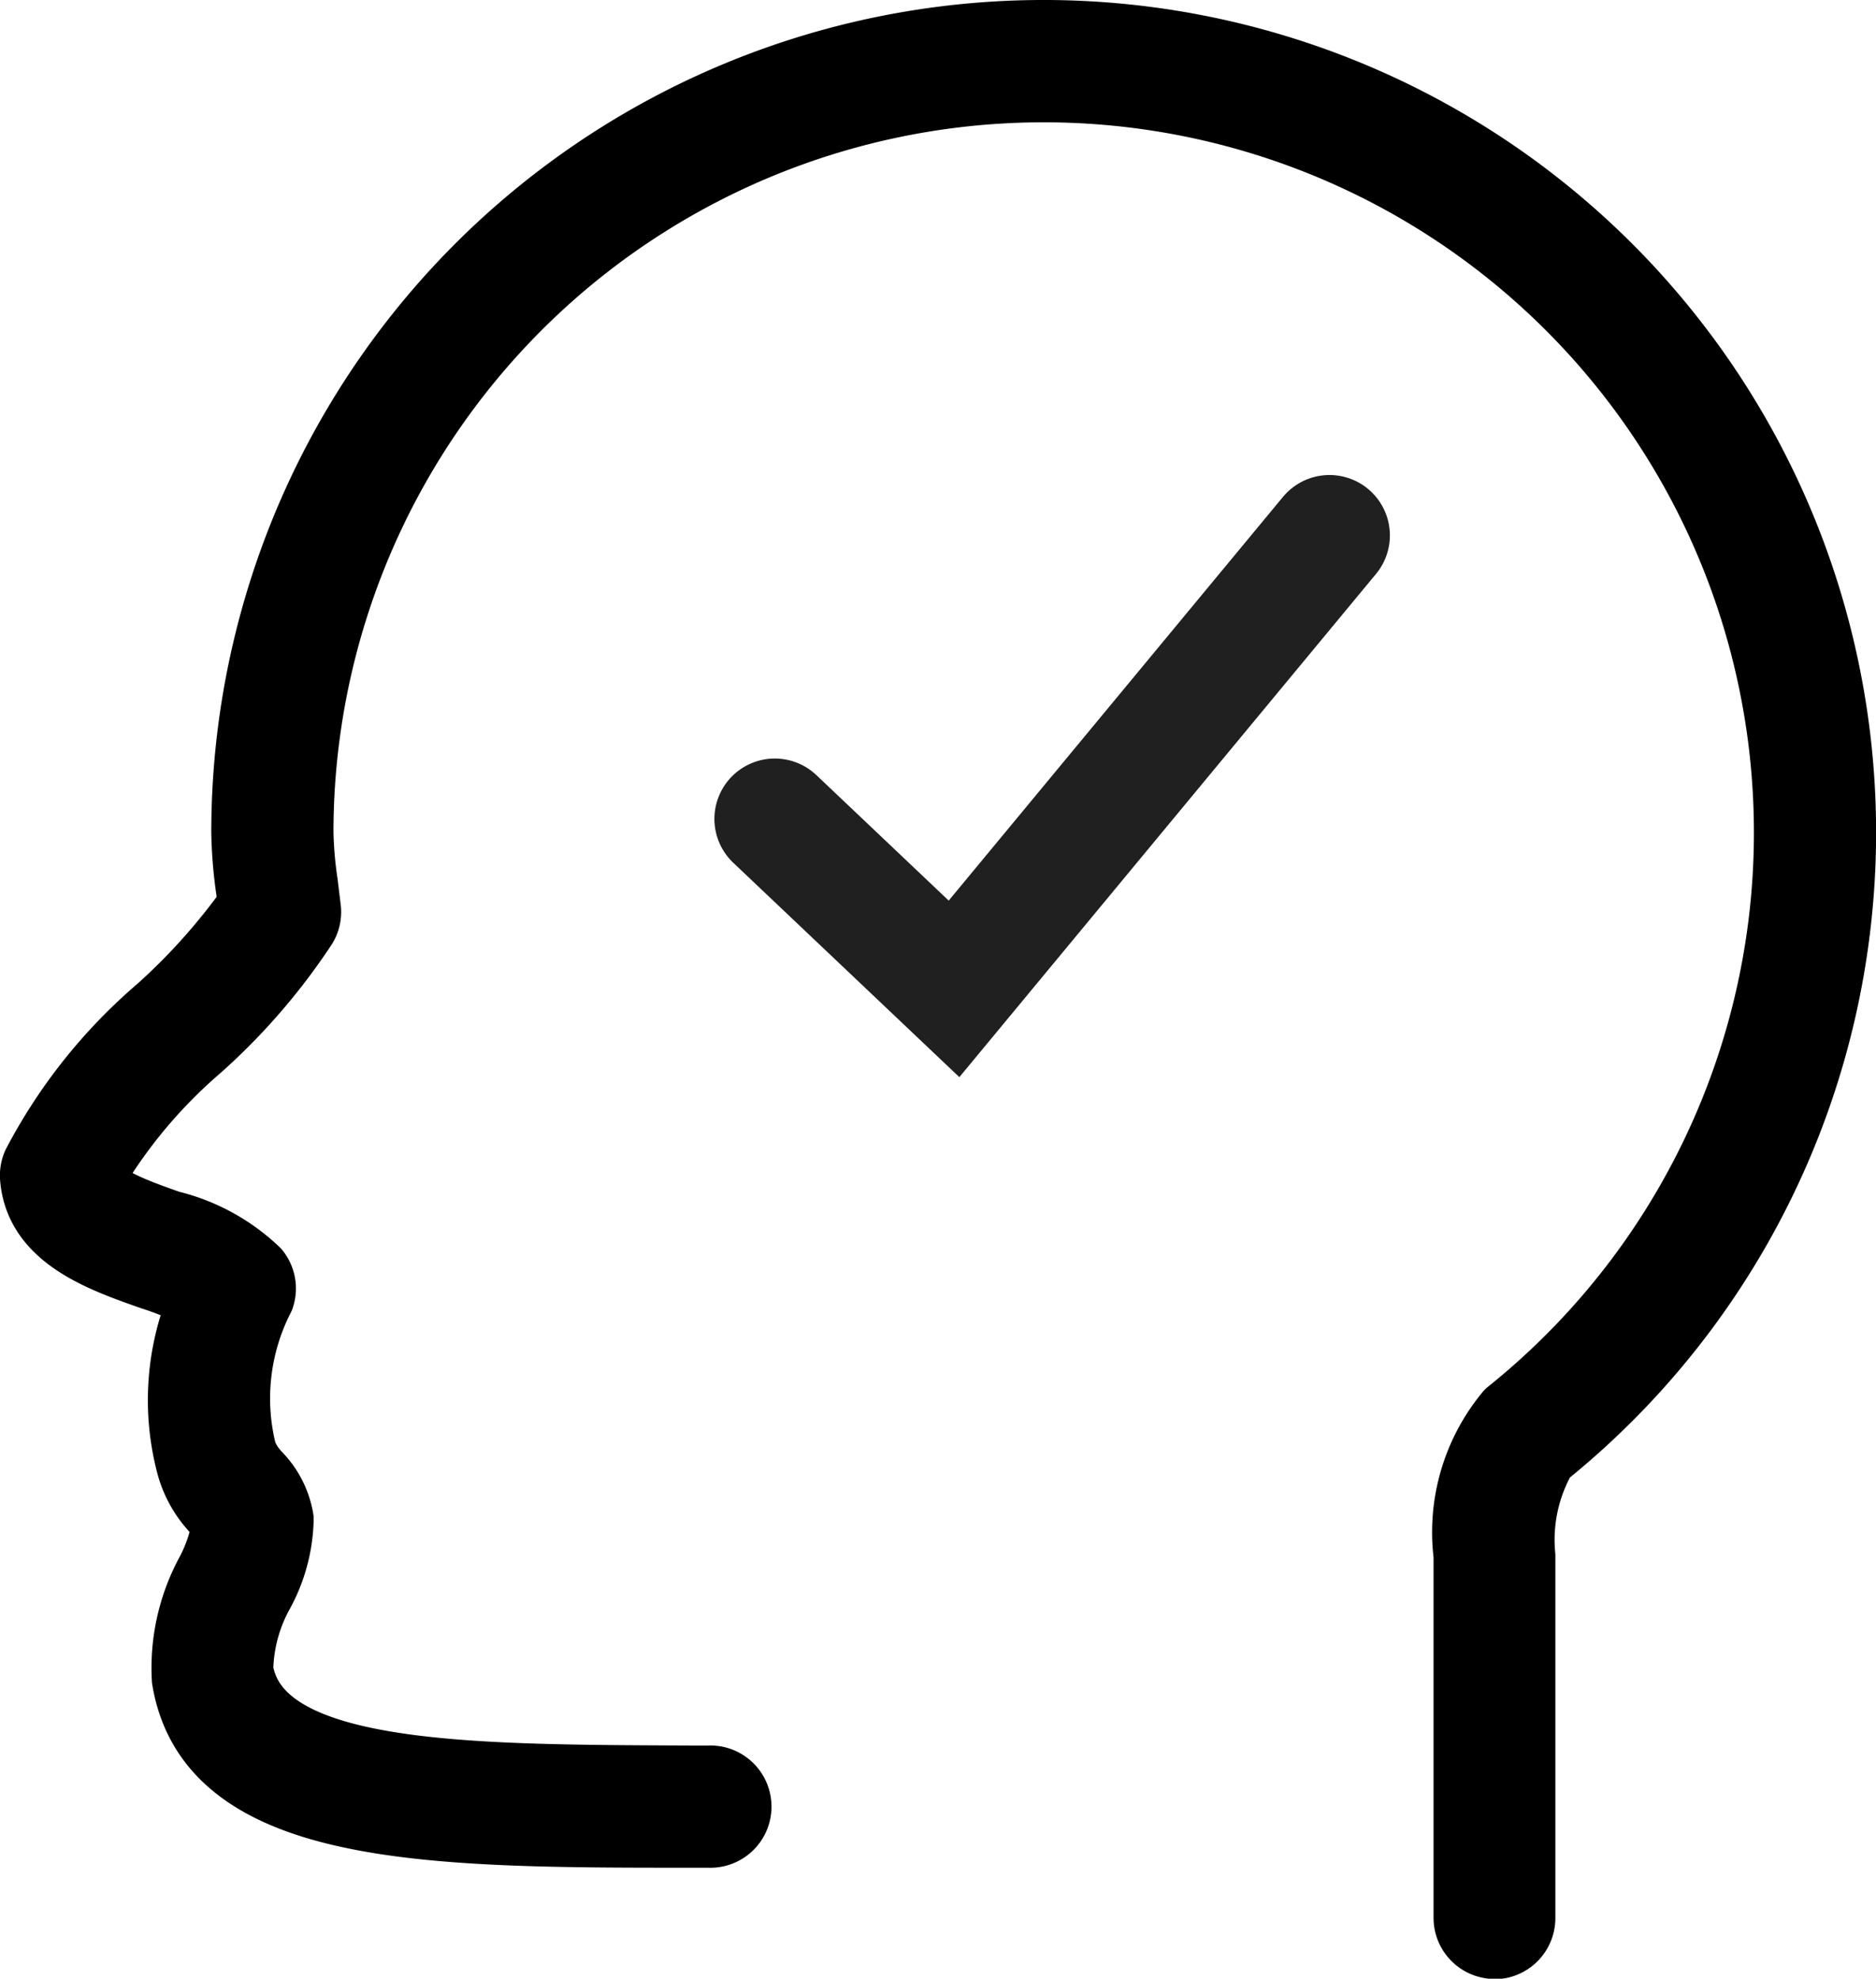
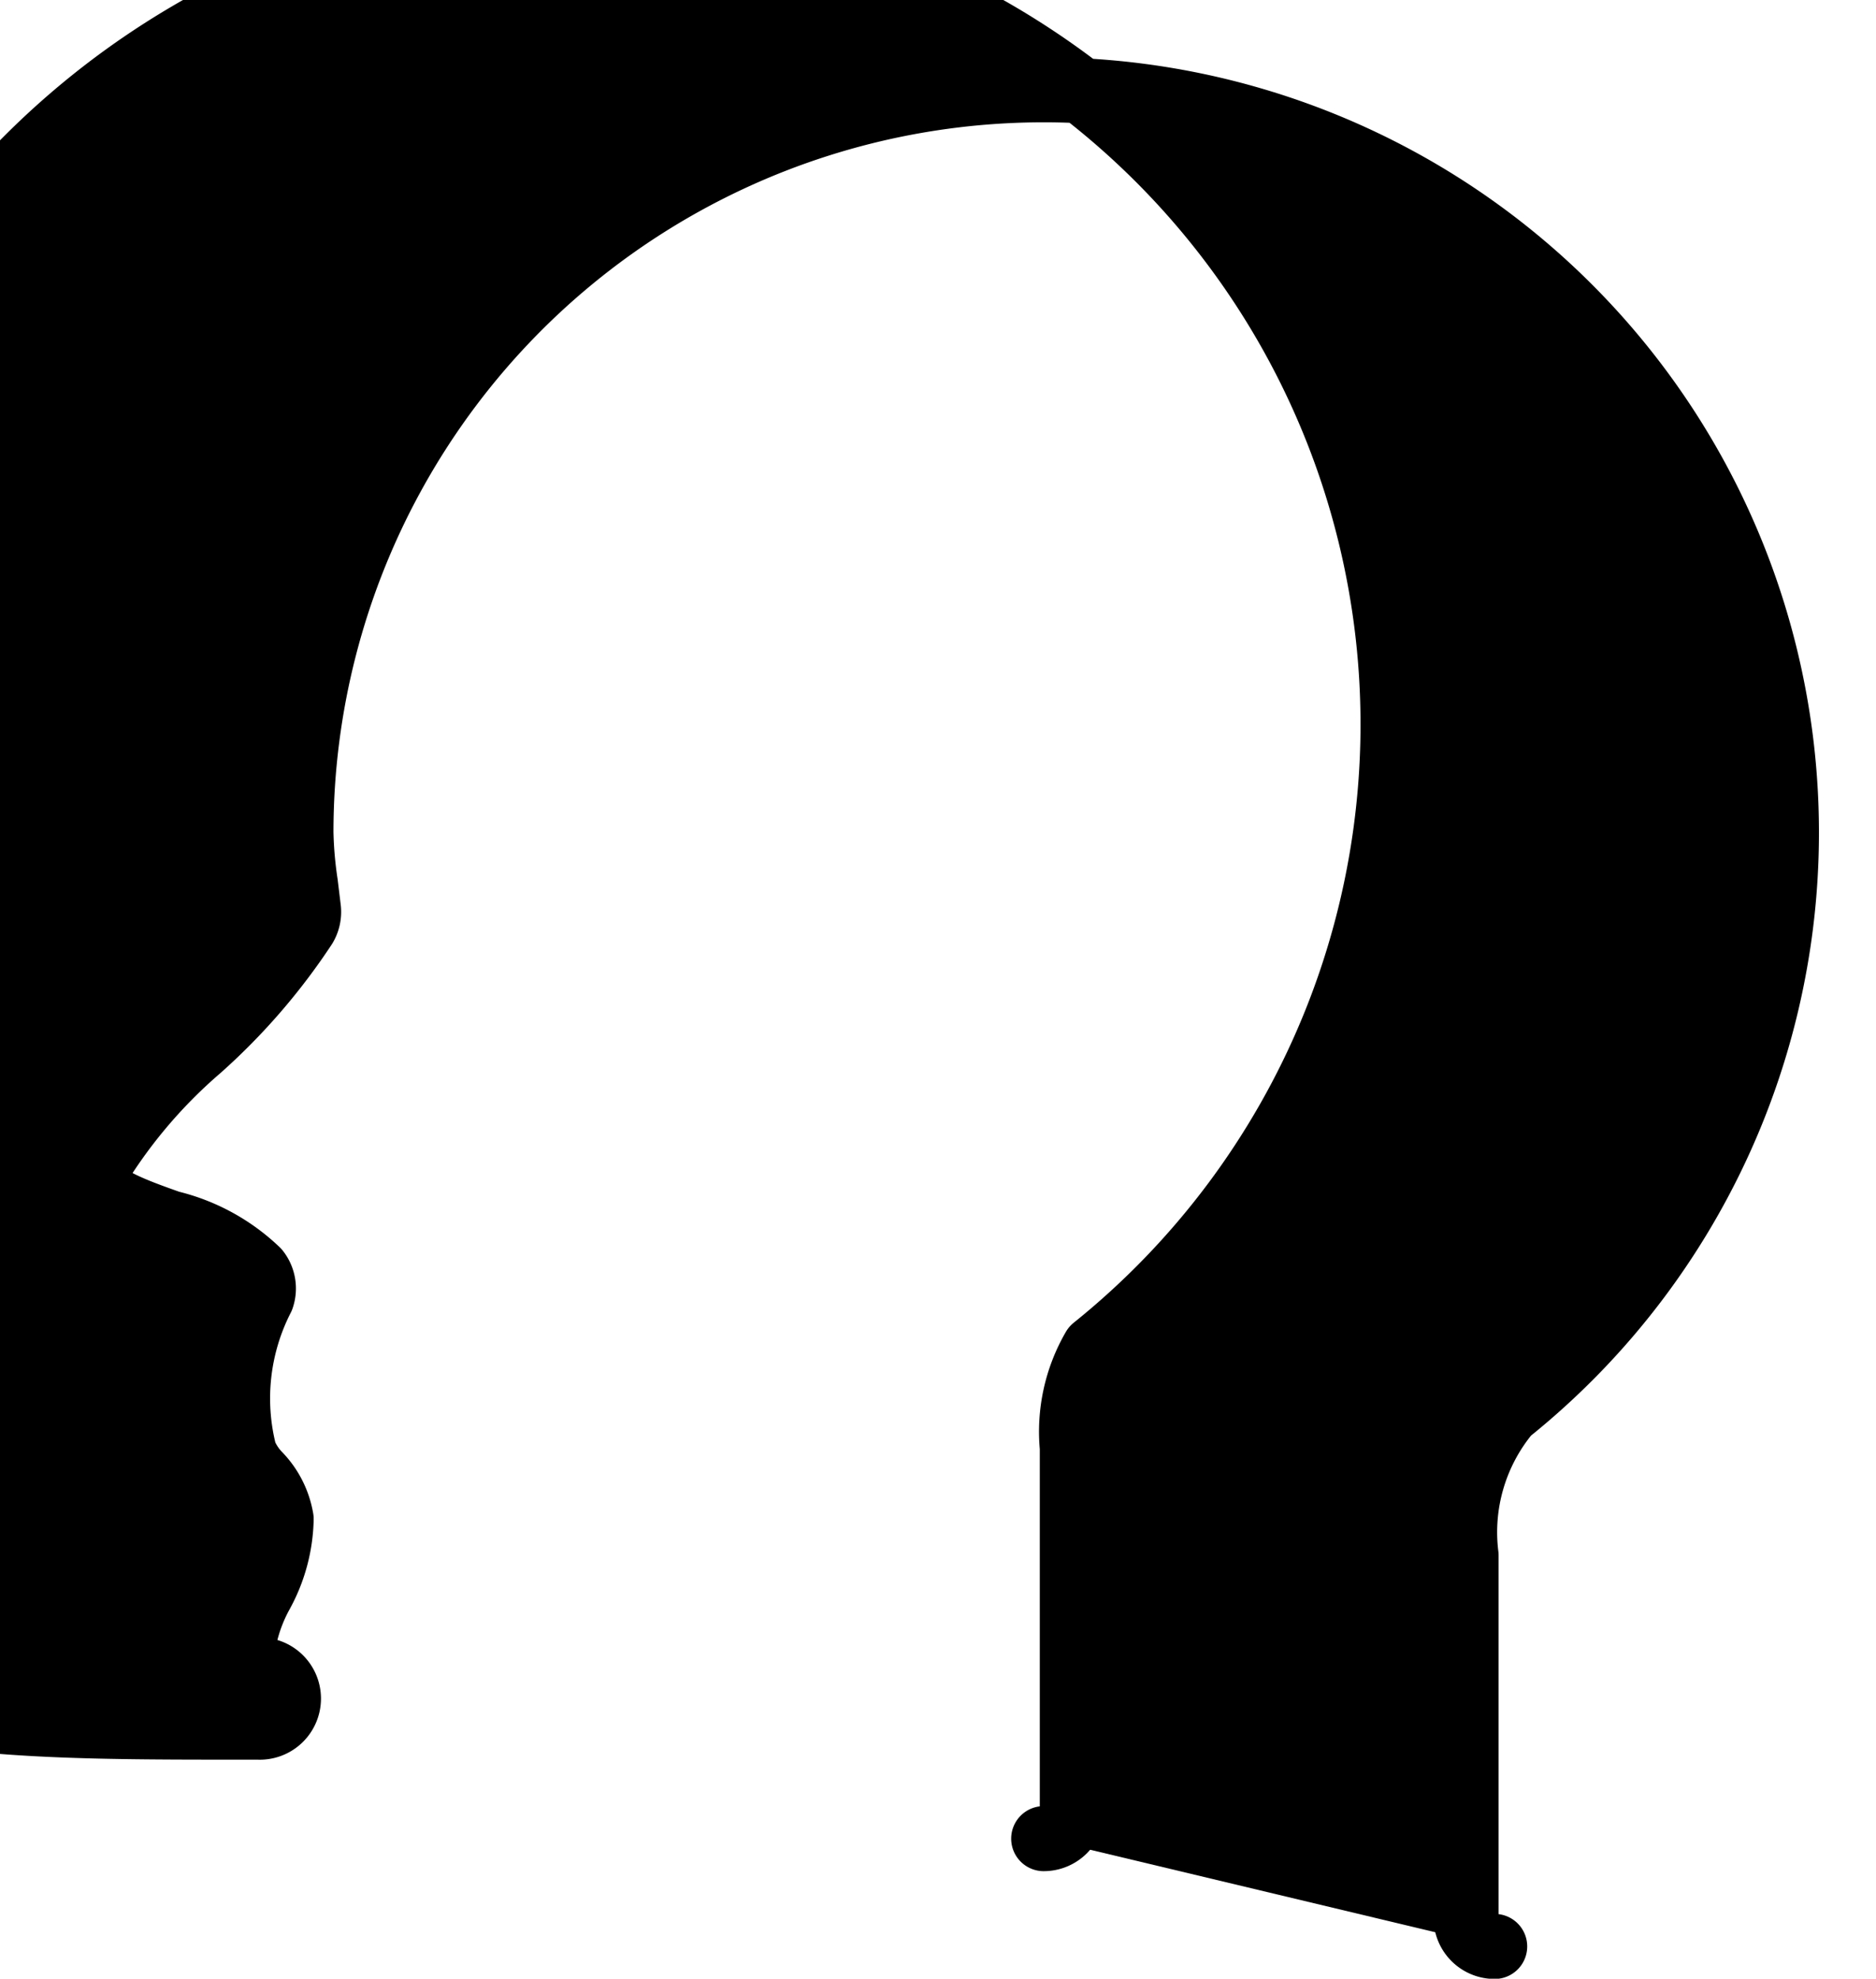
<svg xmlns="http://www.w3.org/2000/svg" width="20.191" height="21.294">
  <g data-name="グループ 1378">
    <g data-name="グループ 1383">
-       <path data-name="パス 5660" d="M16.087 20.947a.308.308 0 01-.308-.308v-3.9a2.015 2.015 0 01.451-1.539A7.994 7.994 0 103.239 8.959a4.282 4.282 0 00.048.551l.033.272a.306.306 0 01-.041.188 6.669 6.669 0 01-1.135 1.313 5.472 5.472 0 00-1.165 1.4c.083.207.488.35.849.478a2.058 2.058 0 01.94.514.307.307 0 01.05.292 2.374 2.374 0 00-.187 1.67.74.74 0 00.15.229.9.9 0 01.245.481 1.737 1.737 0 01-.214.8 1.765 1.765 0 00-.221.825c.19 1.164 2.448 1.152 4.849 1.163h.188a.308.308 0 110 .615h-.187c-2.776 0-5.182 0-5.457-1.678a2.16 2.16 0 01.266-1.167 1.726 1.726 0 00.167-.5 1.285 1.285 0 00-.111-.147 1.143 1.143 0 01-.279-.51 2.752 2.752 0 01.143-1.778 3.651 3.651 0 00-.546-.225c-.547-.192-1.225-.433-1.274-1.072a.311.311 0 01.025-.147 5.658 5.658 0 011.339-1.679 6.7 6.7 0 00.981-1.1l-.018-.155a4.929 4.929 0 01-.053-.63 8.609 8.609 0 1114 6.709h0a1.791 1.791 0 00-.234 1.071v3.9a.308.308 0 01-.308.308" stroke="#000" stroke-linecap="round" stroke-linejoin="round" stroke-width=".7" />
+       <path data-name="パス 5660" d="M16.087 20.947a.308.308 0 01-.308-.308v-3.9a2.015 2.015 0 01.451-1.539A7.994 7.994 0 103.239 8.959a4.282 4.282 0 00.048.551l.033.272a.306.306 0 01-.041.188 6.669 6.669 0 01-1.135 1.313 5.472 5.472 0 00-1.165 1.4c.083.207.488.35.849.478a2.058 2.058 0 01.94.514.307.307 0 01.05.292 2.374 2.374 0 00-.187 1.67.74.74 0 00.15.229.9.9 0 01.245.481 1.737 1.737 0 01-.214.8 1.765 1.765 0 00-.221.825h.188a.308.308 0 110 .615h-.187c-2.776 0-5.182 0-5.457-1.678a2.16 2.16 0 01.266-1.167 1.726 1.726 0 00.167-.5 1.285 1.285 0 00-.111-.147 1.143 1.143 0 01-.279-.51 2.752 2.752 0 01.143-1.778 3.651 3.651 0 00-.546-.225c-.547-.192-1.225-.433-1.274-1.072a.311.311 0 01.025-.147 5.658 5.658 0 011.339-1.679 6.7 6.7 0 00.981-1.1l-.018-.155a4.929 4.929 0 01-.053-.63 8.609 8.609 0 1114 6.709h0a1.791 1.791 0 00-.234 1.071v3.9a.308.308 0 01-.308.308" stroke="#000" stroke-linecap="round" stroke-linejoin="round" stroke-width=".7" />
      <g data-name="グループ 1381">
        <g data-name="グループ 1382">
-           <path data-name="パス 5664" d="M8.339 8.813l1.929 1.829 4.041-4.88" fill="none" stroke="#202020" stroke-linecap="round" stroke-miterlimit="10" stroke-width="1.3" />
-         </g>
+           </g>
      </g>
    </g>
  </g>
</svg>